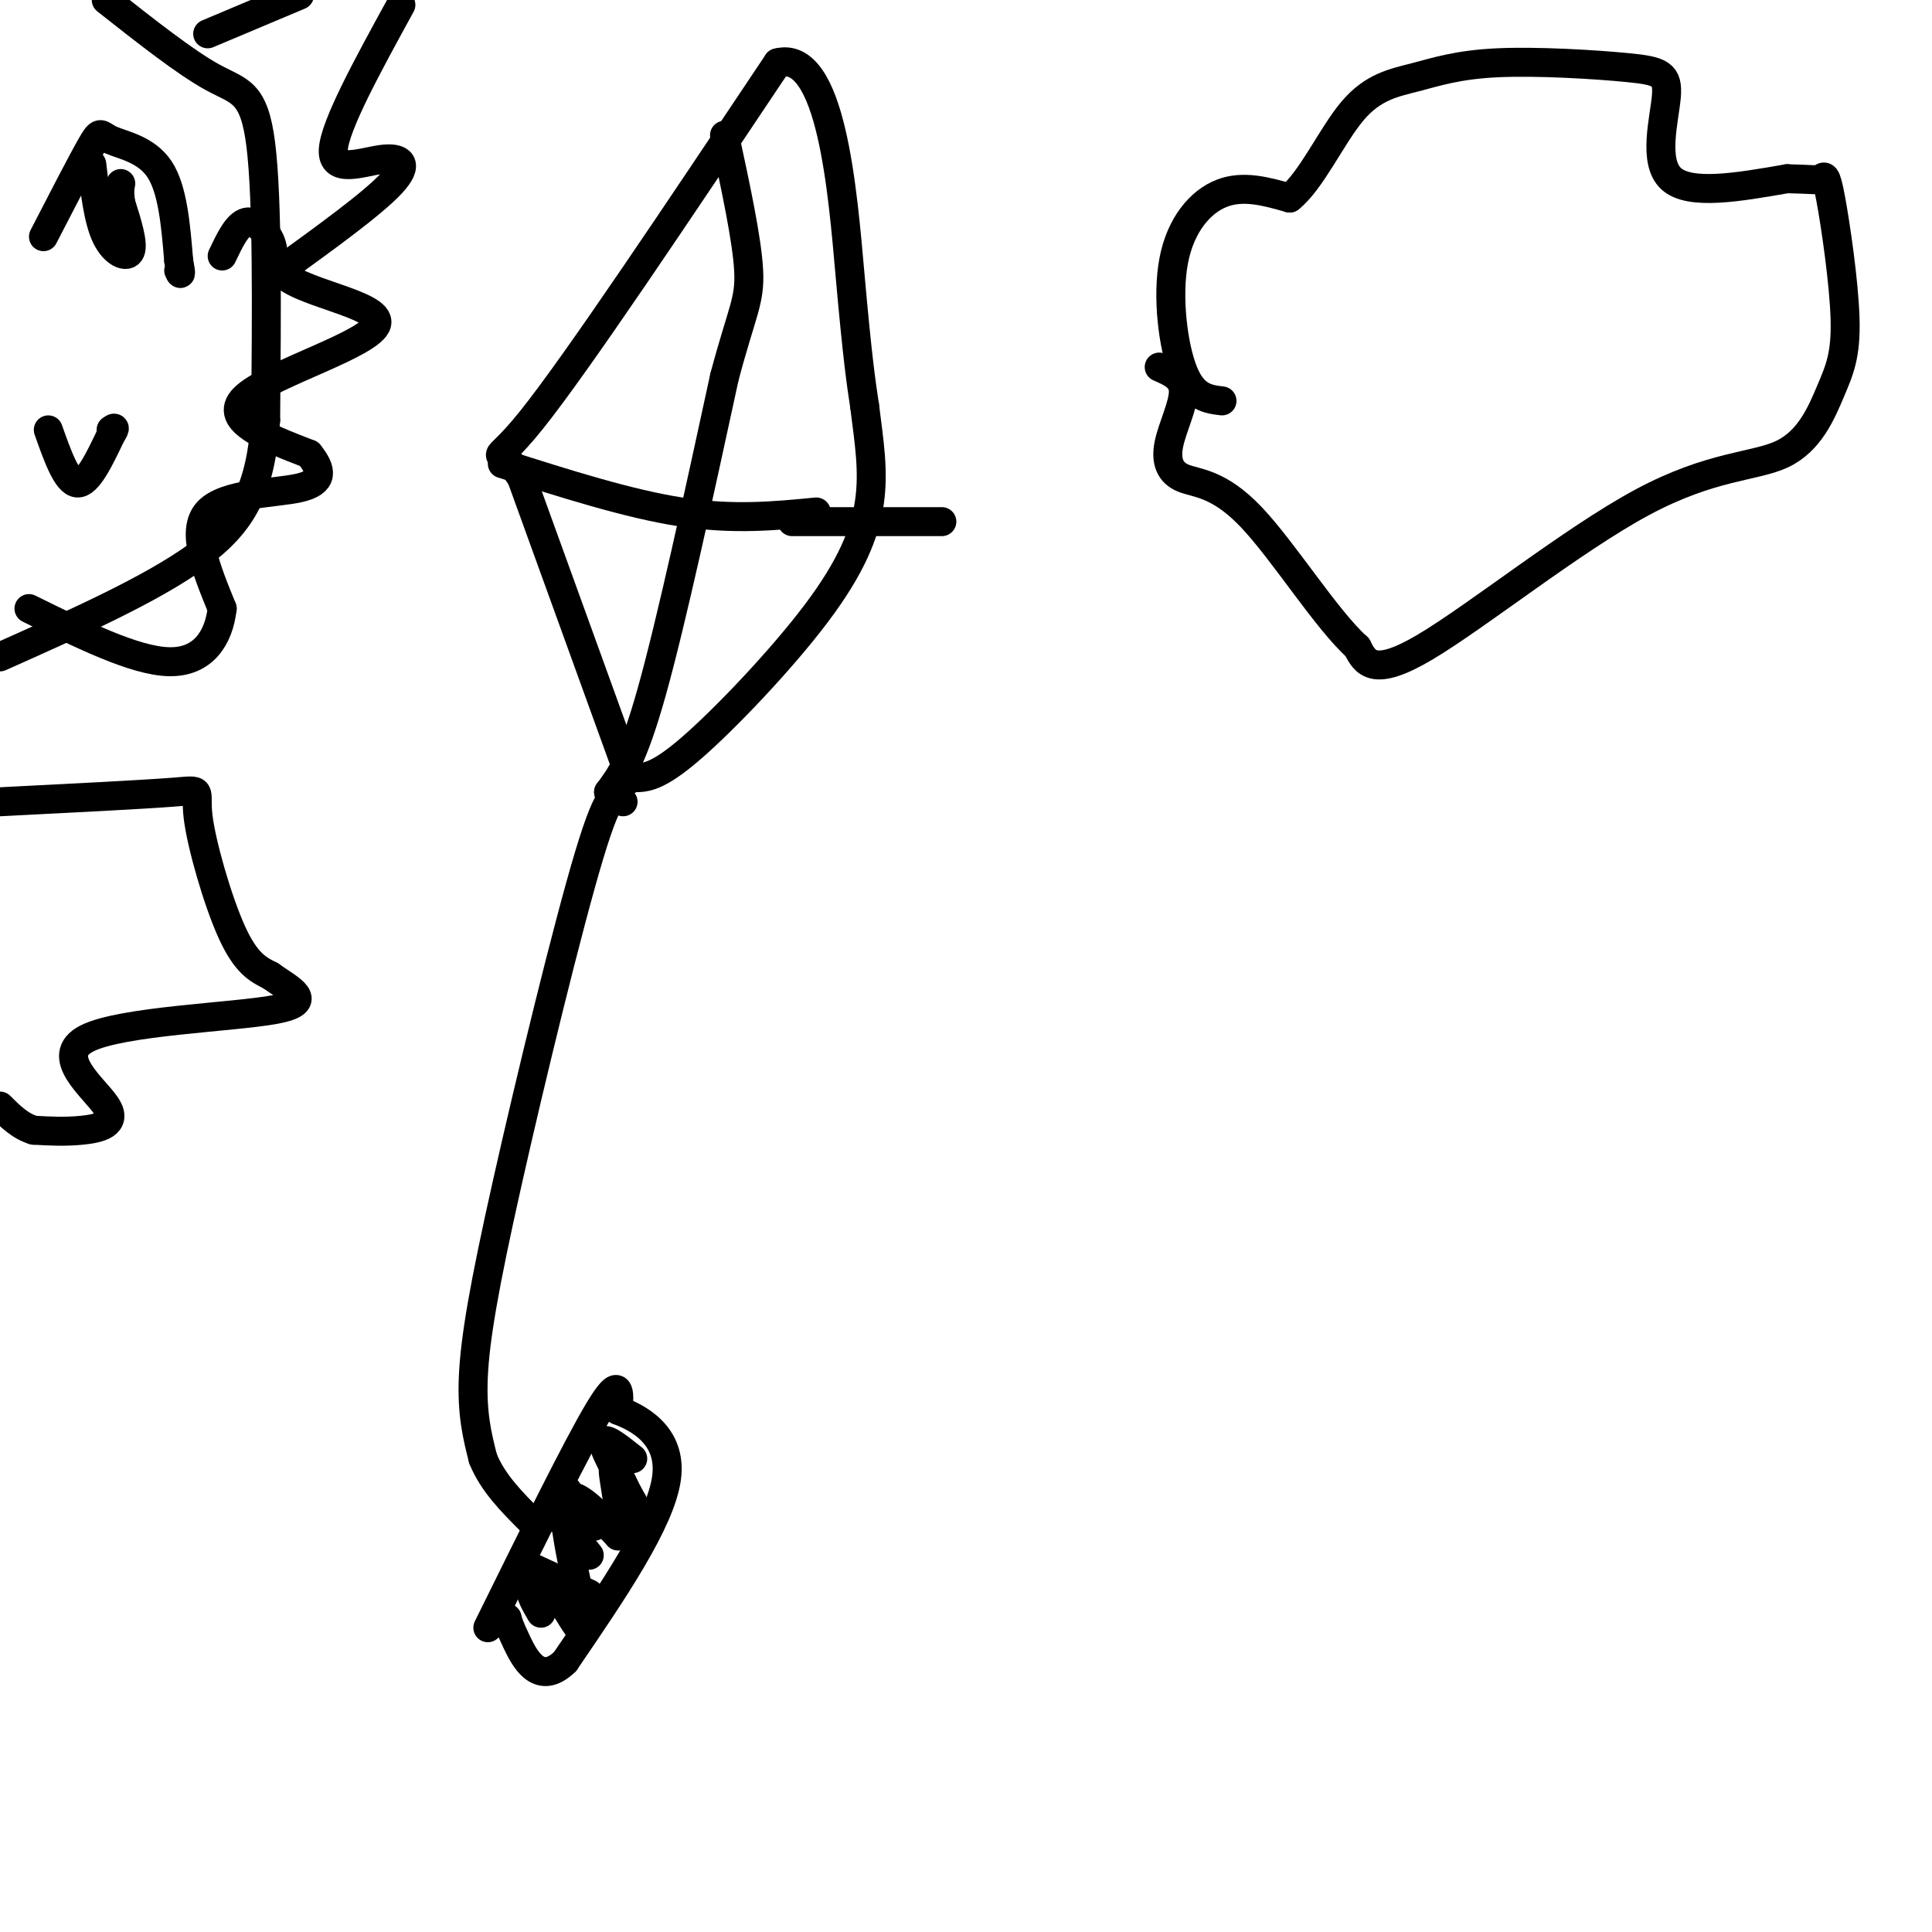
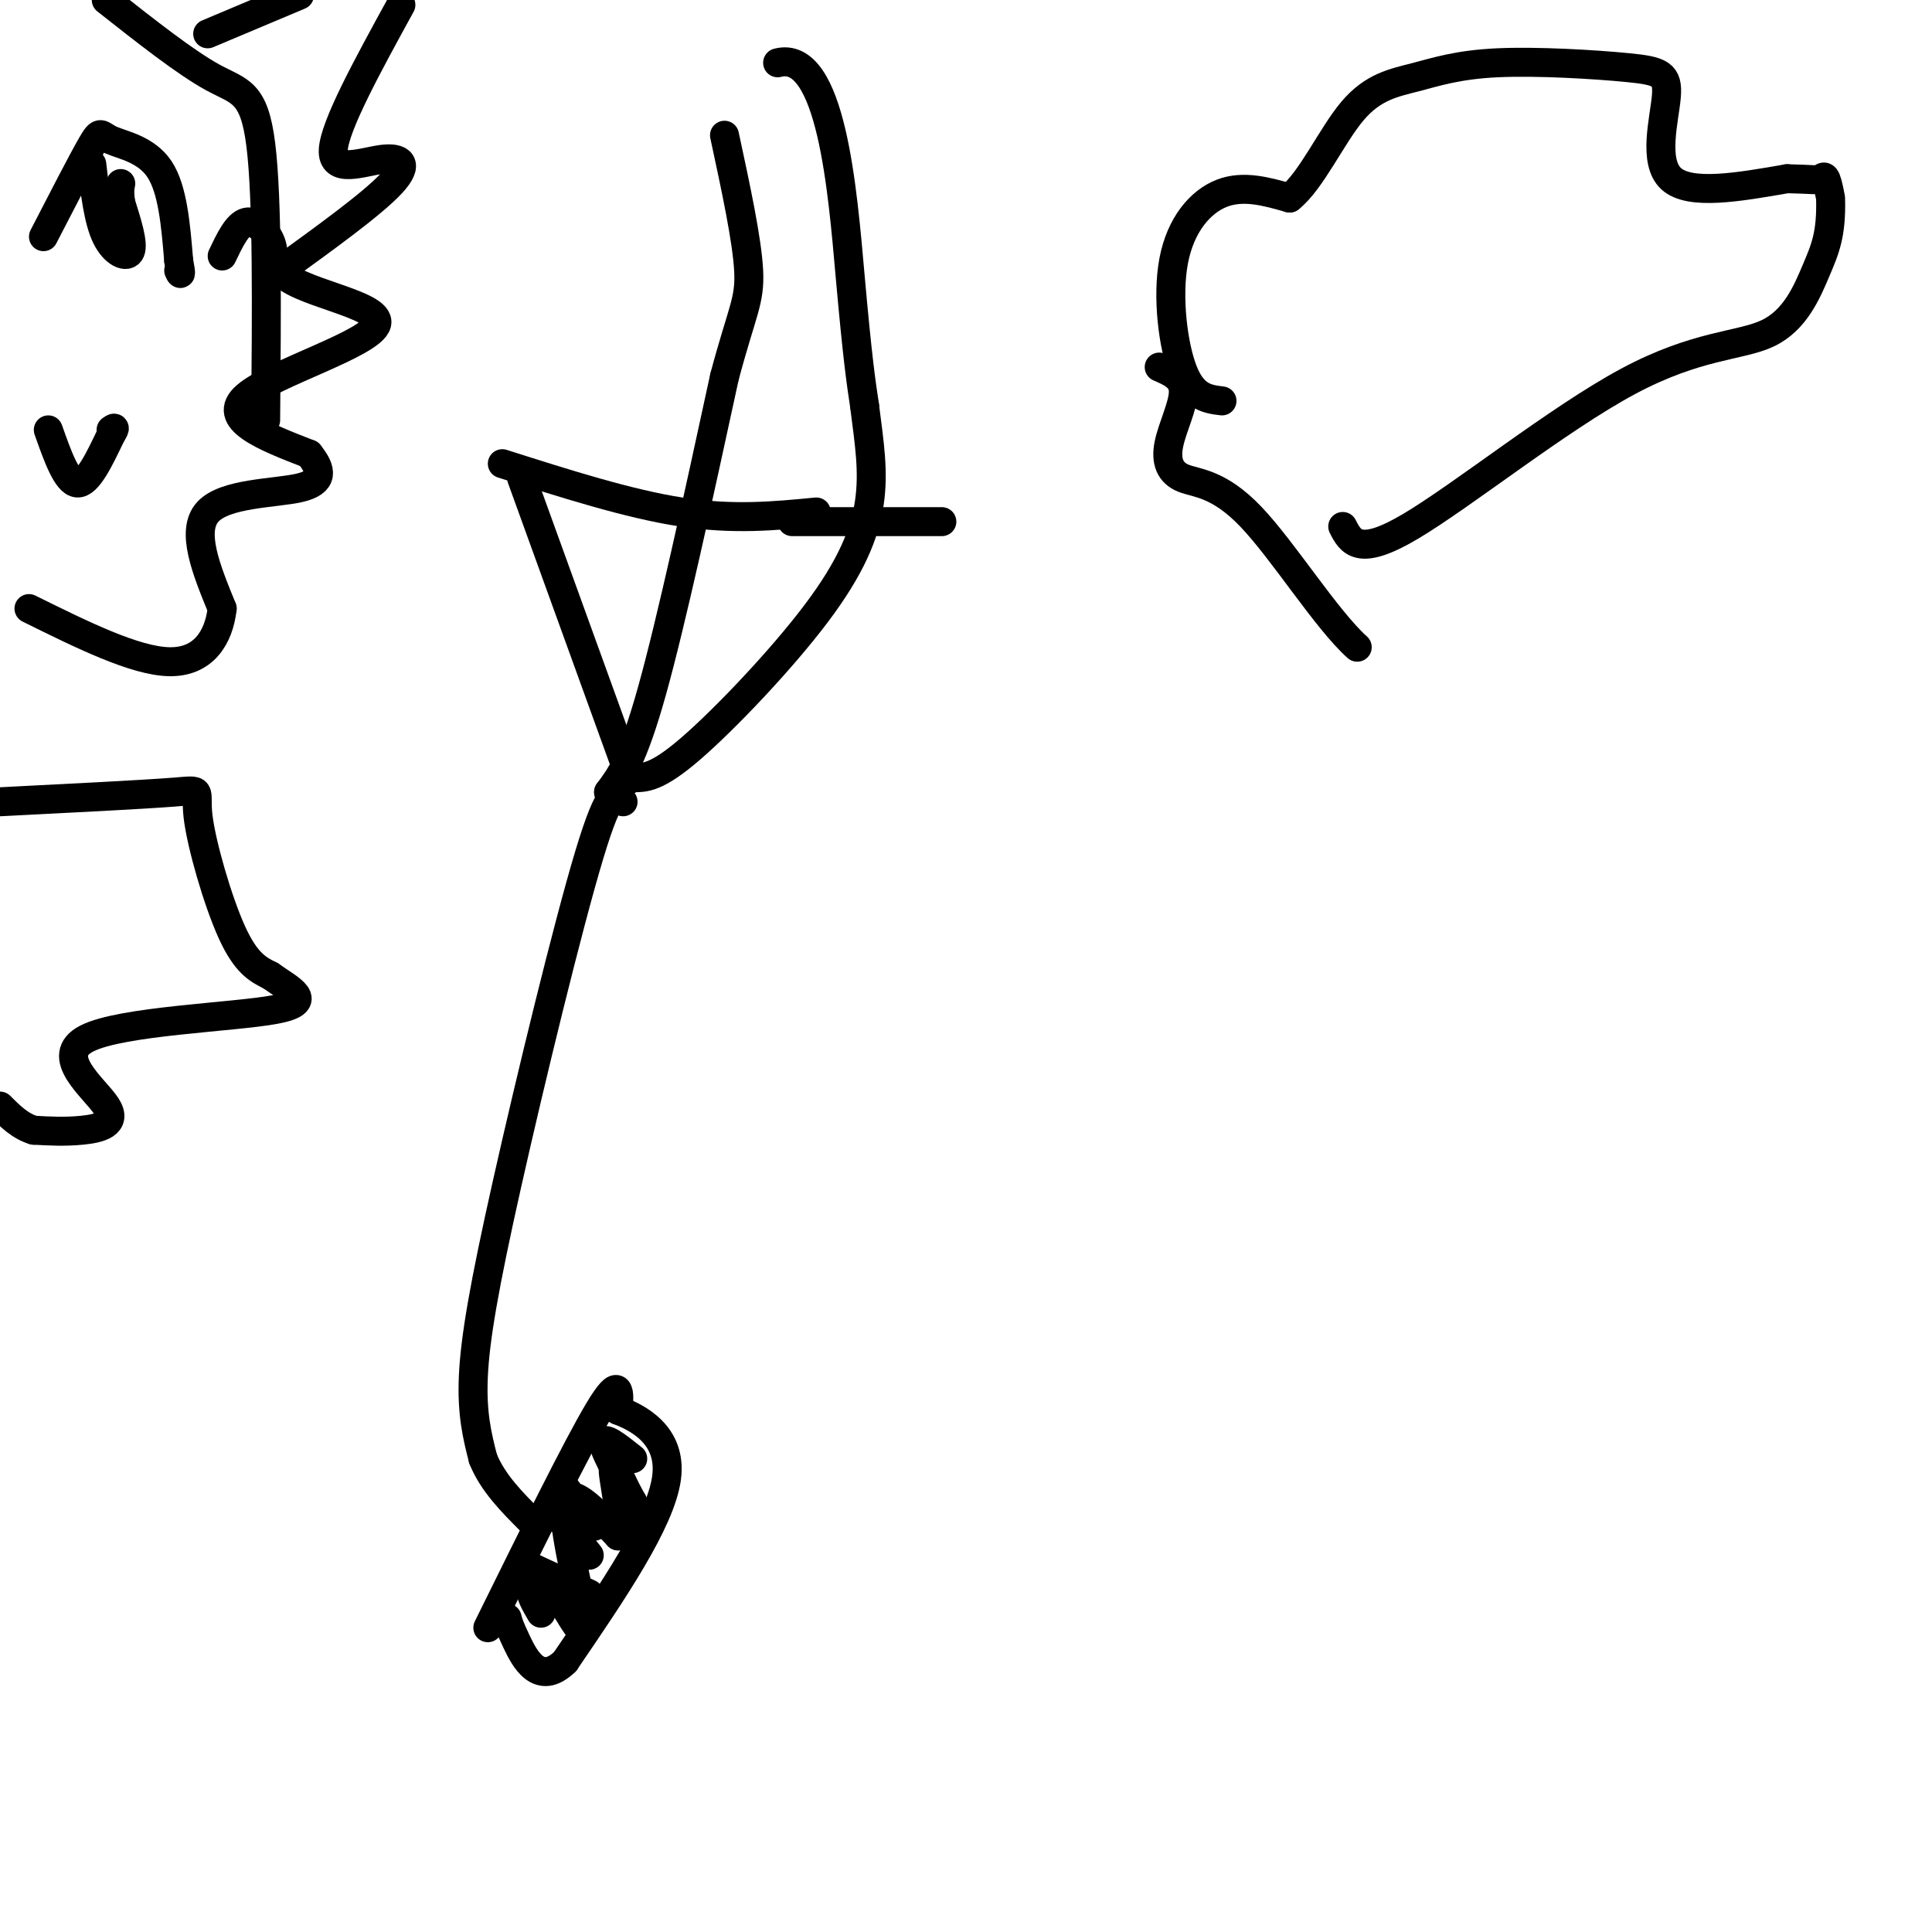
<svg xmlns="http://www.w3.org/2000/svg" viewBox="0 0 400 400" version="1.1">
  <g fill="none" stroke="#000000" stroke-width="6" stroke-linecap="round" stroke-linejoin="round">
    <path d="M129,157c0.000,0.000 -21.000,-58.000 -21,-58" />
-     <path d="M108,99c-5.089,-8.400 -7.311,-0.400 2,-12c9.311,-11.600 30.156,-42.800 51,-74" />
    <path d="M161,13c11.133,-2.933 13.467,26.733 15,44c1.533,17.267 2.267,22.133 3,27" />
    <path d="M179,84c0.981,7.740 1.933,13.590 1,20c-0.933,6.410 -3.751,13.380 -11,23c-7.249,9.620 -18.928,21.892 -26,28c-7.072,6.108 -9.536,6.054 -12,6" />
    <path d="M131,161c-2.833,1.500 -3.917,2.250 -5,3" />
    <path d="M126,164c2.500,-3.333 5.000,-6.667 9,-21c4.000,-14.333 9.500,-39.667 15,-65" />
    <path d="M150,78c3.667,-13.756 5.333,-15.644 5,-22c-0.333,-6.356 -2.667,-17.178 -5,-28" />
    <path d="M104,96c13.083,4.167 26.167,8.333 37,10c10.833,1.667 19.417,0.833 28,0" />
    <path d="M129,166c-1.256,-1.952 -2.512,-3.905 -7,11c-4.488,14.905 -12.208,46.667 -17,68c-4.792,21.333 -6.655,32.238 -7,40c-0.345,7.762 0.827,12.381 2,17" />
    <path d="M100,302c2.000,5.000 6.000,9.000 10,13" />
    <path d="M101,337c9.250,-18.750 18.500,-37.500 23,-45c4.500,-7.500 4.250,-3.750 4,0" />
    <path d="M128,292c3.778,1.422 11.222,4.978 10,14c-1.222,9.022 -11.111,23.511 -21,38" />
    <path d="M117,344c-5.400,5.244 -8.400,-0.644 -10,-4c-1.600,-3.356 -1.800,-4.178 -2,-5" />
    <path d="M109,324c0.000,0.000 13.000,6.000 13,6" />
    <path d="M114,312c0.000,0.000 8.000,10.000 8,10" />
    <path d="M117,308c0.000,0.000 6.000,8.000 6,8" />
    <path d="M112,334c-1.167,-2.000 -2.333,-4.000 -2,-5c0.333,-1.000 2.167,-1.000 4,-1" />
    <path d="M114,328c2.571,3.440 7.000,12.542 7,9c0.000,-3.542 -4.429,-19.726 -4,-25c0.429,-5.274 5.714,0.363 11,6" />
    <path d="M128,318c1.167,-2.869 -1.417,-13.042 -1,-14c0.417,-0.958 3.833,7.298 5,10c1.167,2.702 0.083,-0.149 -1,-3" />
    <path d="M131,311c-1.756,-3.267 -5.644,-9.933 -6,-12c-0.356,-2.067 2.822,0.467 6,3" />
    <path d="M164,108c0.000,0.000 31.000,0.000 31,0" />
    <path d="M253,83c-2.940,-0.357 -5.881,-0.714 -8,-6c-2.119,-5.286 -3.417,-15.500 -2,-23c1.417,-7.500 5.548,-12.286 10,-14c4.452,-1.714 9.226,-0.357 14,1" />
    <path d="M267,41c4.491,-3.549 8.717,-12.921 13,-18c4.283,-5.079 8.622,-5.866 13,-7c4.378,-1.134 8.795,-2.616 17,-3c8.205,-0.384 20.199,0.330 27,1c6.801,0.670 8.408,1.296 8,6c-0.408,4.704 -2.831,13.487 1,17c3.831,3.513 13.915,1.757 24,0" />
-     <path d="M370,37c5.233,0.113 6.314,0.395 7,0c0.686,-0.395 0.975,-1.468 2,4c1.025,5.468 2.785,17.478 3,25c0.215,7.522 -1.117,10.557 -3,15c-1.883,4.443 -4.319,10.294 -10,13c-5.681,2.706 -14.606,2.267 -29,10c-14.394,7.733 -34.255,23.638 -45,30c-10.745,6.362 -12.372,3.181 -14,0" />
+     <path d="M370,37c5.233,0.113 6.314,0.395 7,0c0.686,-0.395 0.975,-1.468 2,4c0.215,7.522 -1.117,10.557 -3,15c-1.883,4.443 -4.319,10.294 -10,13c-5.681,2.706 -14.606,2.267 -29,10c-14.394,7.733 -34.255,23.638 -45,30c-10.745,6.362 -12.372,3.181 -14,0" />
    <path d="M281,134c-6.365,-5.701 -15.277,-19.953 -22,-27c-6.723,-7.047 -11.256,-6.889 -14,-8c-2.744,-1.111 -3.700,-3.491 -3,-7c0.700,-3.509 3.057,-8.145 3,-11c-0.057,-2.855 -2.529,-3.927 -5,-5" />
    <path d="M0,166c14.810,-0.750 29.619,-1.500 36,-2c6.381,-0.500 4.333,-0.750 5,5c0.667,5.750 4.048,17.500 7,24c2.952,6.500 5.476,7.750 8,9" />
    <path d="M56,202c3.909,2.820 9.680,5.369 1,7c-8.680,1.631 -31.811,2.344 -39,6c-7.189,3.656 1.565,10.253 4,14c2.435,3.747 -1.447,4.642 -5,5c-3.553,0.358 -6.776,0.179 -10,0" />
    <path d="M7,234c-2.833,-0.833 -4.917,-2.917 -7,-5" />
    <path d="M22,0c8.200,6.467 16.400,12.933 22,16c5.600,3.067 8.600,2.733 10,14c1.400,11.267 1.200,34.133 1,57" />
-     <path d="M55,87c-1.133,14.156 -4.467,21.044 -14,28c-9.533,6.956 -25.267,13.978 -41,21" />
    <path d="M43,7c0.000,0.000 19.000,-8.000 19,-8" />
    <path d="M83,1c-6.851,12.494 -13.702,24.988 -14,30c-0.298,5.012 5.958,2.542 10,2c4.042,-0.542 5.869,0.845 2,5c-3.869,4.155 -13.435,11.077 -23,18" />
    <path d="M58,56c2.726,4.524 21.042,6.833 20,11c-1.042,4.167 -21.440,10.190 -27,15c-5.560,4.810 3.720,8.405 13,12" />
    <path d="M64,94c2.726,3.381 3.042,5.833 -2,7c-5.042,1.167 -15.440,1.048 -19,5c-3.560,3.952 -0.280,11.976 3,20" />
    <path d="M46,126c-0.689,6.044 -3.911,11.156 -11,11c-7.089,-0.156 -18.044,-5.578 -29,-11" />
    <path d="M9,49c4.048,-7.851 8.095,-15.702 10,-19c1.905,-3.298 1.667,-2.042 4,-1c2.333,1.042 7.238,1.869 10,6c2.762,4.131 3.381,11.565 4,19" />
    <path d="M37,54c0.667,3.500 0.333,2.750 0,2" />
    <path d="M19,34c0.667,5.778 1.333,11.556 3,15c1.667,3.444 4.333,4.556 5,3c0.667,-1.556 -0.667,-5.778 -2,-10" />
    <path d="M25,42c-0.333,-2.333 -0.167,-3.167 0,-4" />
    <path d="M10,89c1.917,5.417 3.833,10.833 6,11c2.167,0.167 4.583,-4.917 7,-10" />
    <path d="M23,90c1.167,-1.833 0.583,-1.417 0,-1" />
    <path d="M46,53c1.556,-3.267 3.111,-6.533 5,-7c1.889,-0.467 4.111,1.867 5,4c0.889,2.133 0.444,4.067 0,6" />
  </g>
</svg>